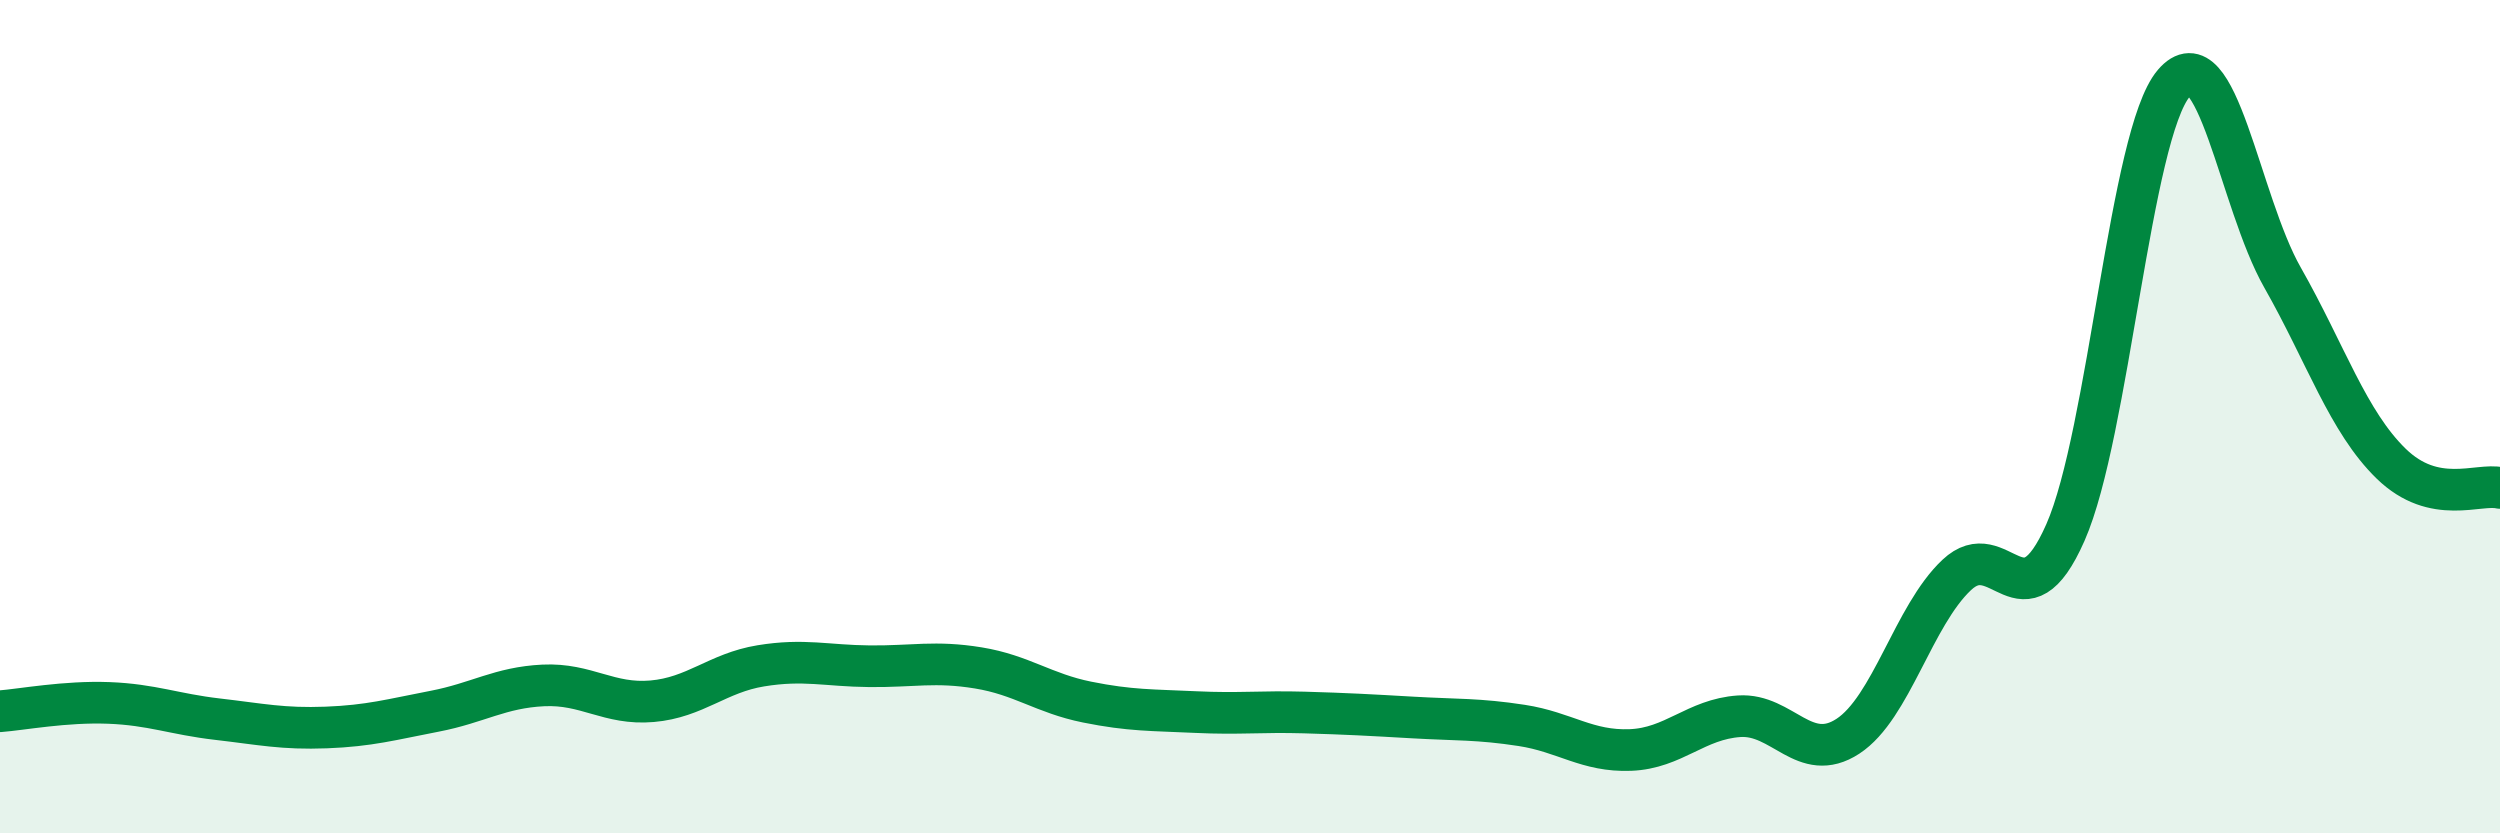
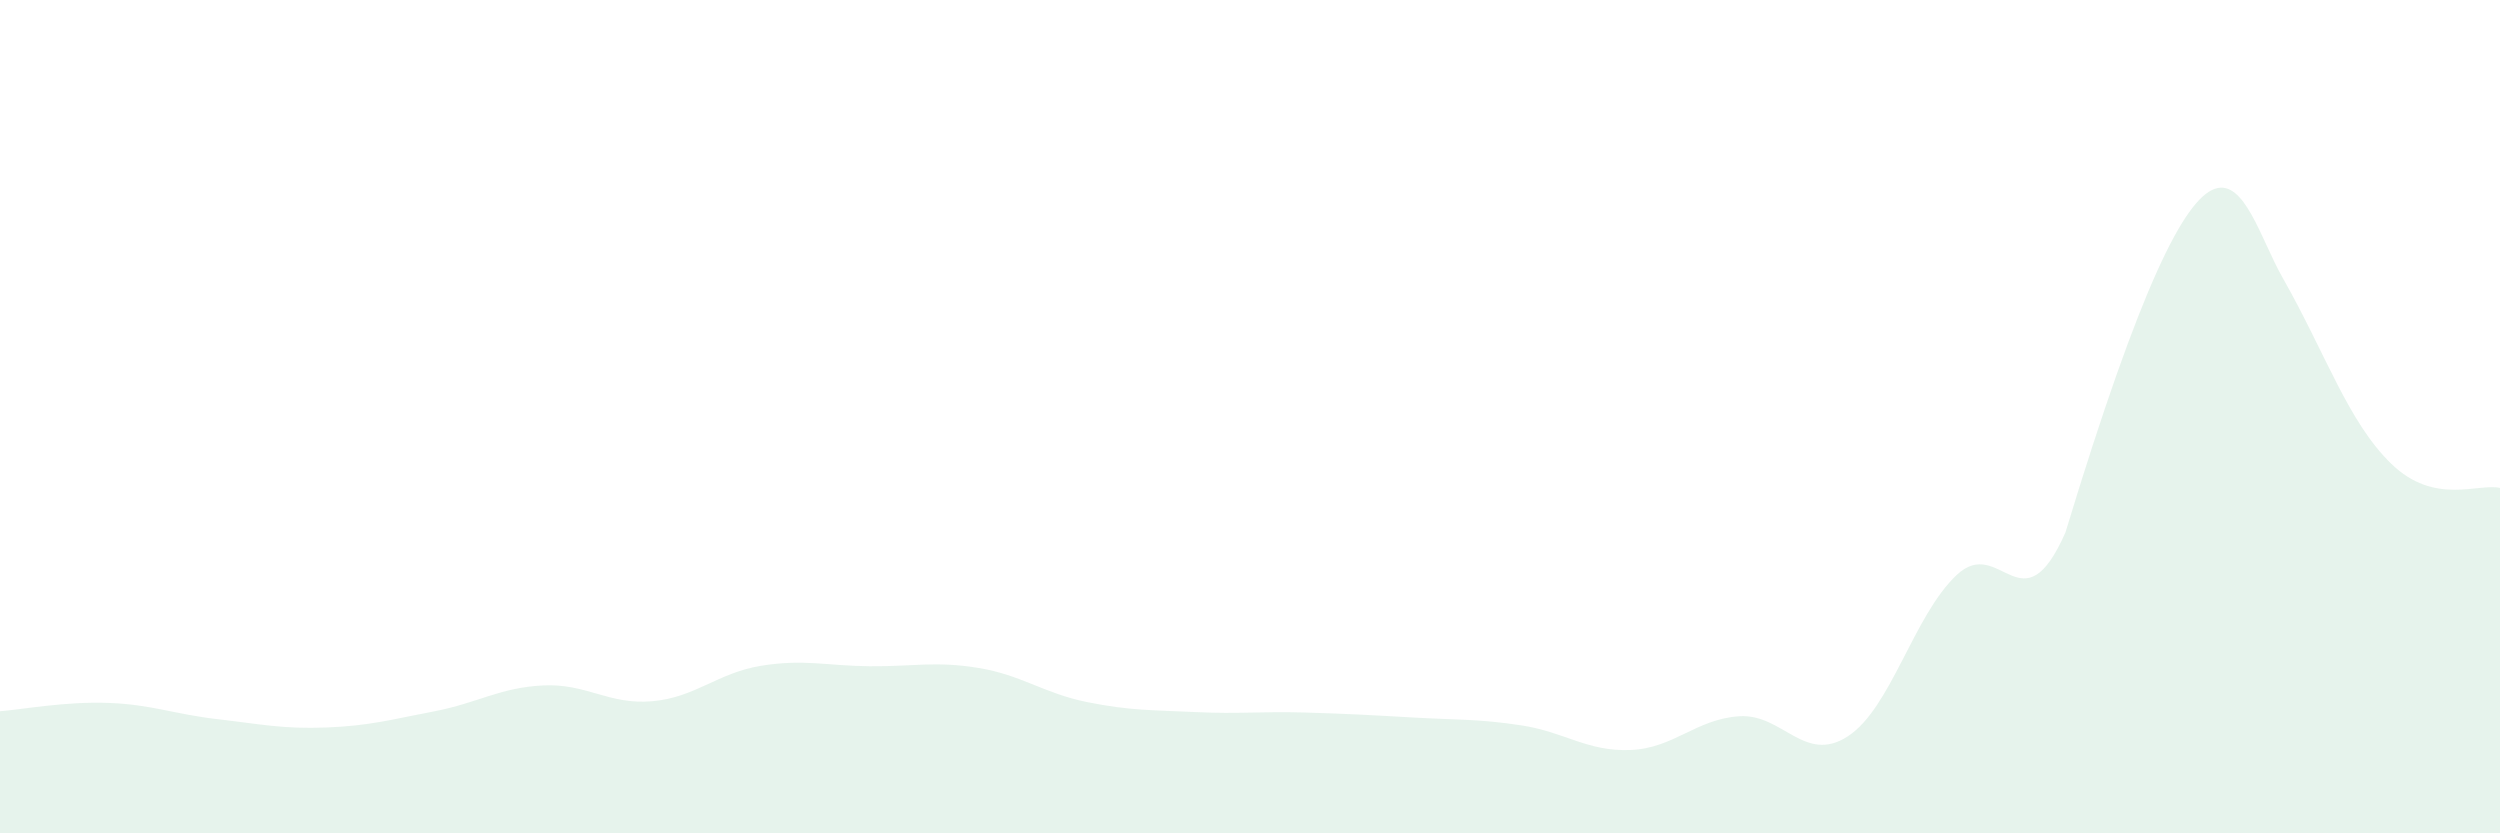
<svg xmlns="http://www.w3.org/2000/svg" width="60" height="20" viewBox="0 0 60 20">
-   <path d="M 0,17.07 C 0.52,17.03 1.57,16.83 2.61,16.87 C 3.65,16.91 4.18,17.14 5.22,17.26 C 6.26,17.38 6.79,17.5 7.83,17.46 C 8.87,17.42 9.39,17.27 10.43,17.07 C 11.47,16.87 12,16.5 13.04,16.45 C 14.08,16.4 14.61,16.92 15.65,16.83 C 16.69,16.74 17.22,16.15 18.26,15.98 C 19.3,15.81 19.83,15.98 20.87,15.99 C 21.91,16 22.44,15.86 23.48,16.03 C 24.52,16.2 25.05,16.64 26.09,16.85 C 27.13,17.06 27.66,17.04 28.7,17.09 C 29.74,17.14 30.26,17.07 31.3,17.1 C 32.34,17.13 32.87,17.16 33.91,17.22 C 34.95,17.28 35.48,17.25 36.52,17.41 C 37.56,17.57 38.09,18.04 39.13,18 C 40.17,17.96 40.7,17.26 41.74,17.19 C 42.78,17.12 43.31,18.35 44.35,17.67 C 45.39,16.99 45.92,14.78 46.96,13.8 C 48,12.82 48.53,15.14 49.57,12.78 C 50.61,10.42 51.13,3.22 52.17,2 C 53.21,0.78 53.74,4.83 54.78,6.66 C 55.82,8.49 56.35,10.12 57.39,11.13 C 58.43,12.14 59.48,11.59 60,11.71L60 20L0 20Z" fill="#008740" opacity="0.1" stroke-linecap="round" stroke-linejoin="round" />
-   <path d="M 0,17.07 C 0.52,17.03 1.57,16.83 2.61,16.87 C 3.65,16.91 4.18,17.14 5.22,17.26 C 6.26,17.38 6.79,17.5 7.83,17.46 C 8.87,17.42 9.39,17.27 10.43,17.07 C 11.47,16.87 12,16.5 13.04,16.45 C 14.08,16.4 14.61,16.92 15.65,16.83 C 16.69,16.74 17.22,16.15 18.26,15.98 C 19.3,15.81 19.83,15.98 20.87,15.99 C 21.91,16 22.44,15.86 23.48,16.03 C 24.52,16.2 25.05,16.64 26.09,16.85 C 27.13,17.06 27.66,17.04 28.7,17.09 C 29.74,17.14 30.26,17.07 31.3,17.1 C 32.34,17.13 32.87,17.16 33.91,17.22 C 34.95,17.28 35.48,17.25 36.52,17.41 C 37.56,17.57 38.09,18.04 39.13,18 C 40.17,17.96 40.7,17.26 41.74,17.19 C 42.78,17.12 43.31,18.35 44.35,17.67 C 45.39,16.99 45.92,14.78 46.96,13.8 C 48,12.82 48.53,15.14 49.57,12.78 C 50.61,10.42 51.13,3.22 52.17,2 C 53.21,0.78 53.74,4.83 54.78,6.66 C 55.82,8.49 56.35,10.12 57.39,11.13 C 58.43,12.14 59.48,11.59 60,11.71" stroke="#008740" stroke-width="1" fill="none" stroke-linecap="round" stroke-linejoin="round" />
+   <path d="M 0,17.07 C 0.52,17.03 1.57,16.83 2.61,16.87 C 3.65,16.91 4.18,17.14 5.22,17.26 C 6.26,17.38 6.79,17.5 7.83,17.46 C 8.87,17.42 9.39,17.27 10.43,17.07 C 11.47,16.87 12,16.5 13.04,16.45 C 14.08,16.4 14.61,16.92 15.65,16.83 C 16.69,16.74 17.22,16.15 18.26,15.98 C 19.3,15.81 19.83,15.98 20.87,15.99 C 21.91,16 22.44,15.86 23.48,16.03 C 24.52,16.2 25.05,16.64 26.09,16.85 C 27.13,17.06 27.66,17.04 28.7,17.09 C 29.74,17.14 30.26,17.07 31.3,17.1 C 32.34,17.13 32.87,17.16 33.91,17.22 C 34.95,17.28 35.48,17.25 36.52,17.41 C 37.56,17.57 38.09,18.04 39.13,18 C 40.17,17.96 40.7,17.26 41.74,17.19 C 42.78,17.12 43.31,18.35 44.35,17.67 C 45.39,16.99 45.92,14.78 46.96,13.8 C 48,12.82 48.53,15.14 49.57,12.78 C 53.21,0.78 53.74,4.83 54.78,6.66 C 55.82,8.49 56.35,10.12 57.39,11.13 C 58.43,12.14 59.48,11.59 60,11.71L60 20L0 20Z" fill="#008740" opacity="0.1" stroke-linecap="round" stroke-linejoin="round" />
</svg>